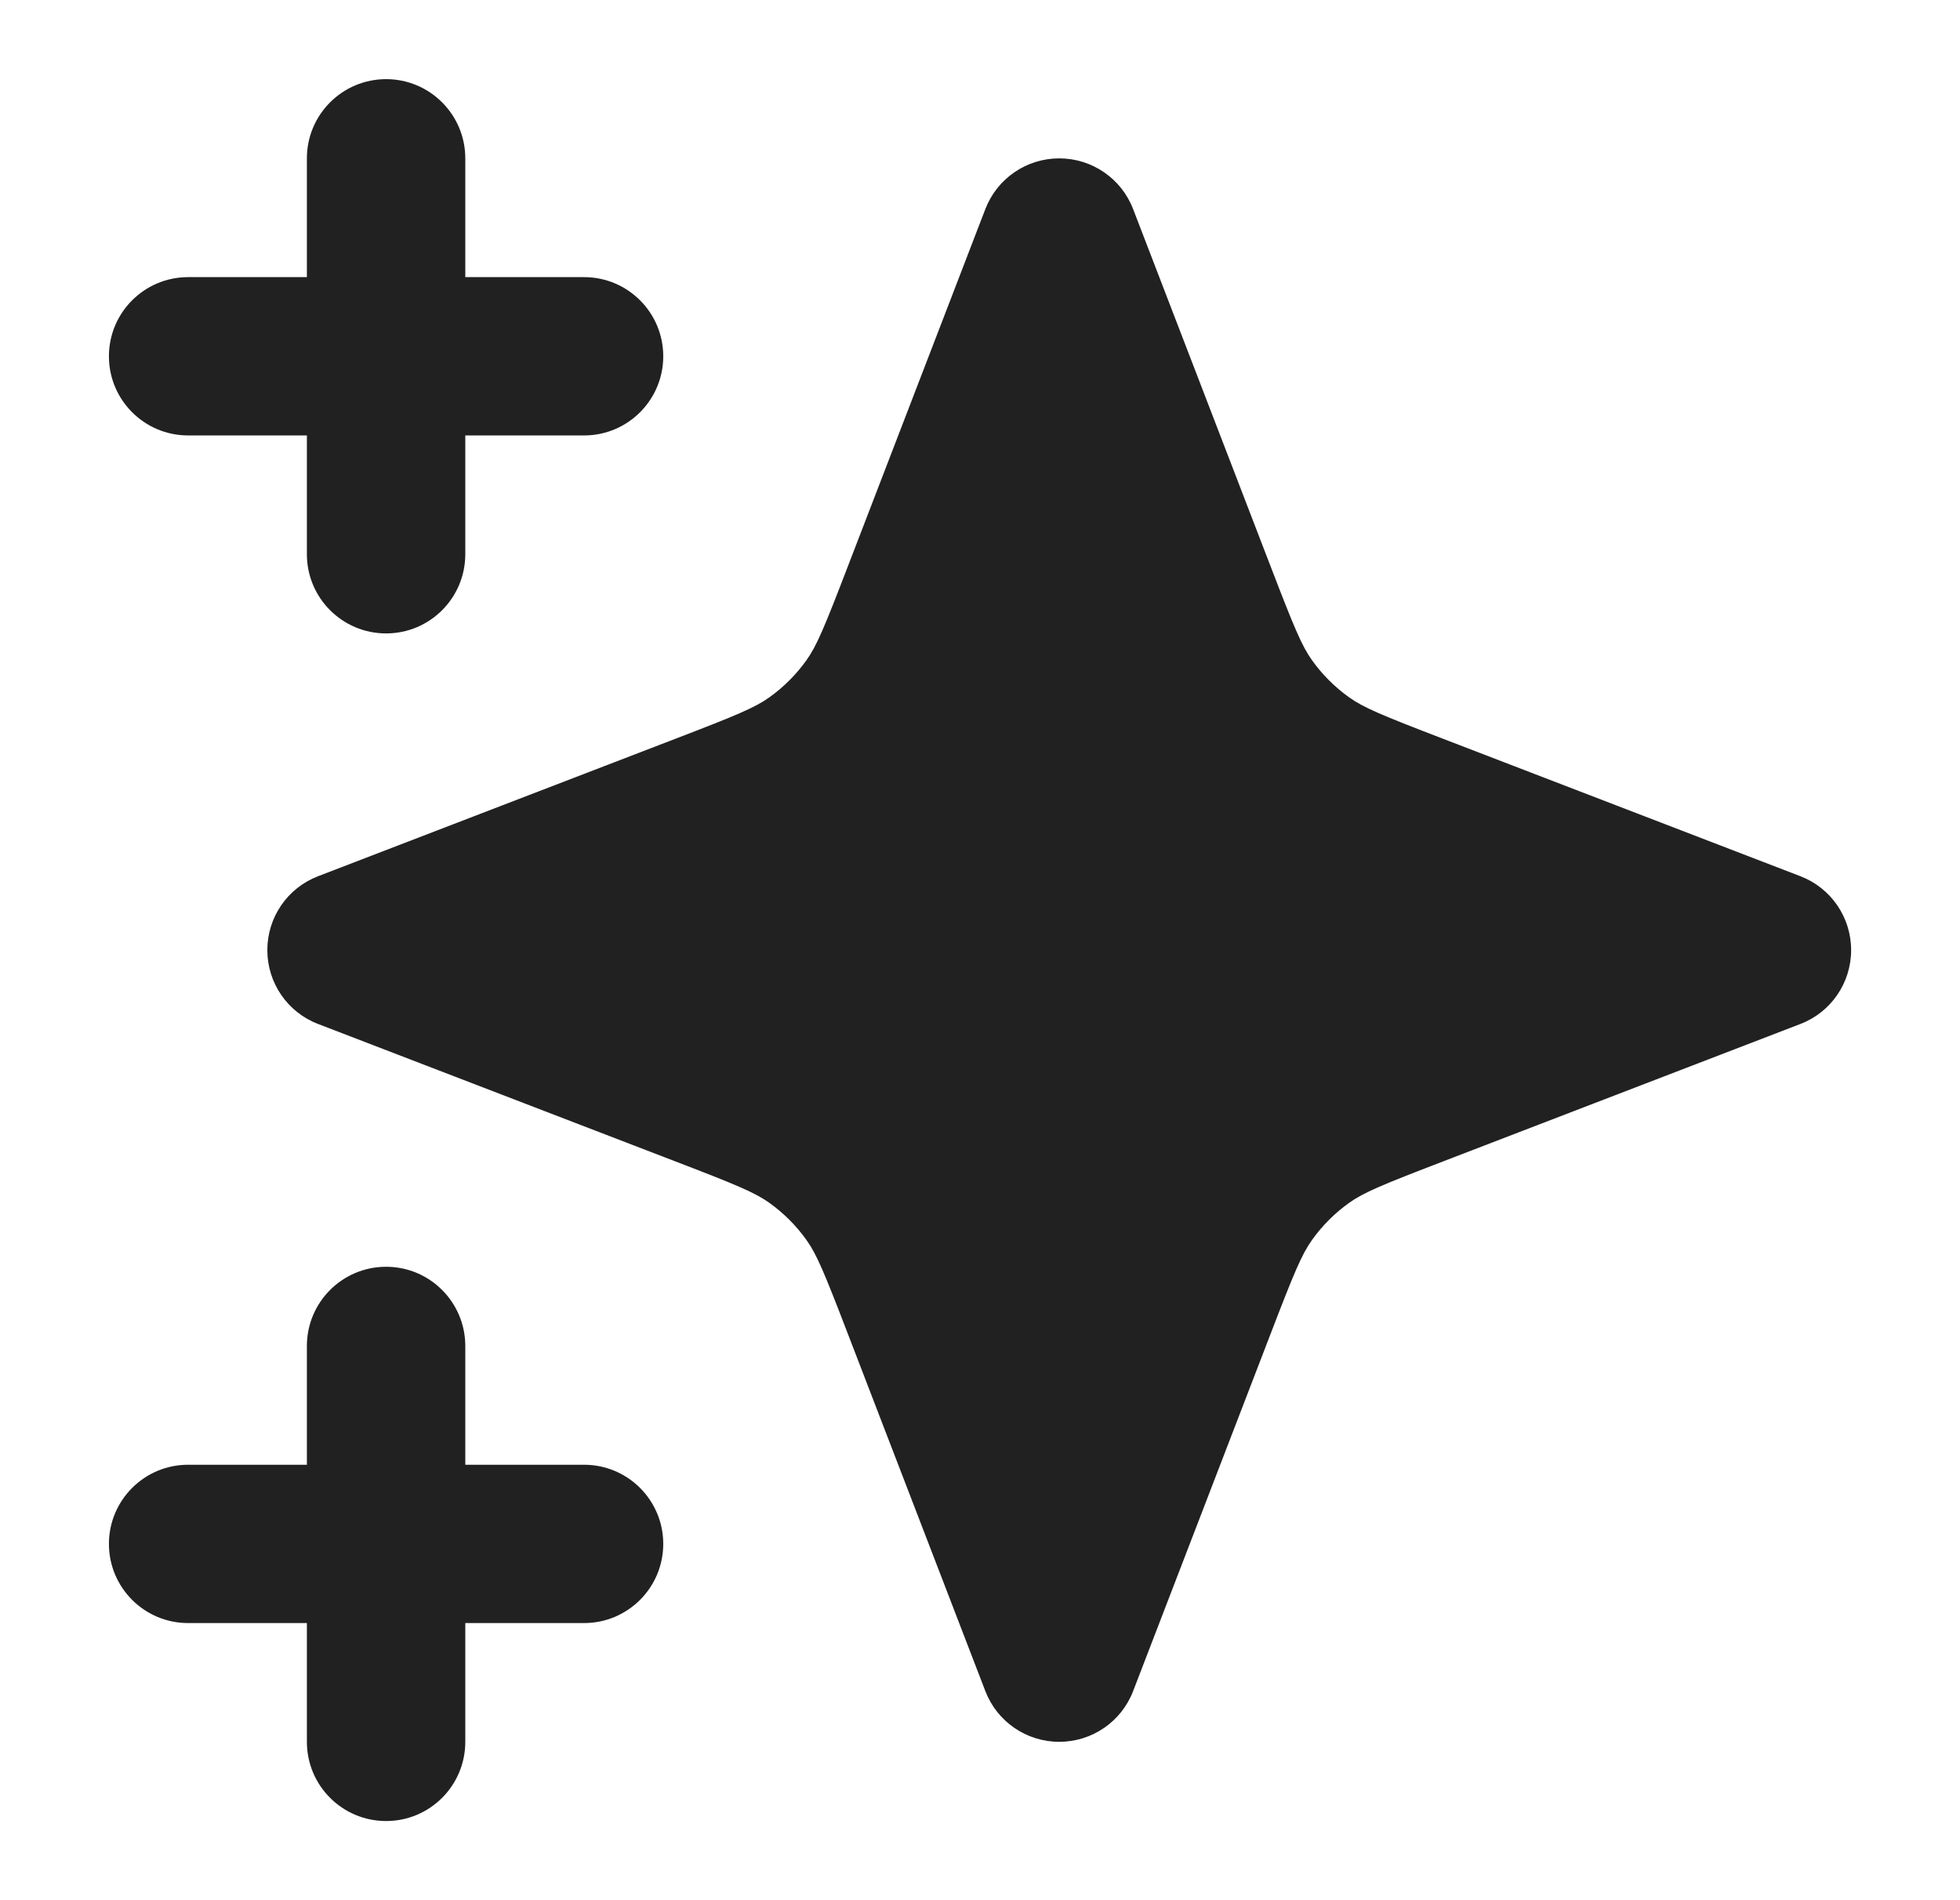
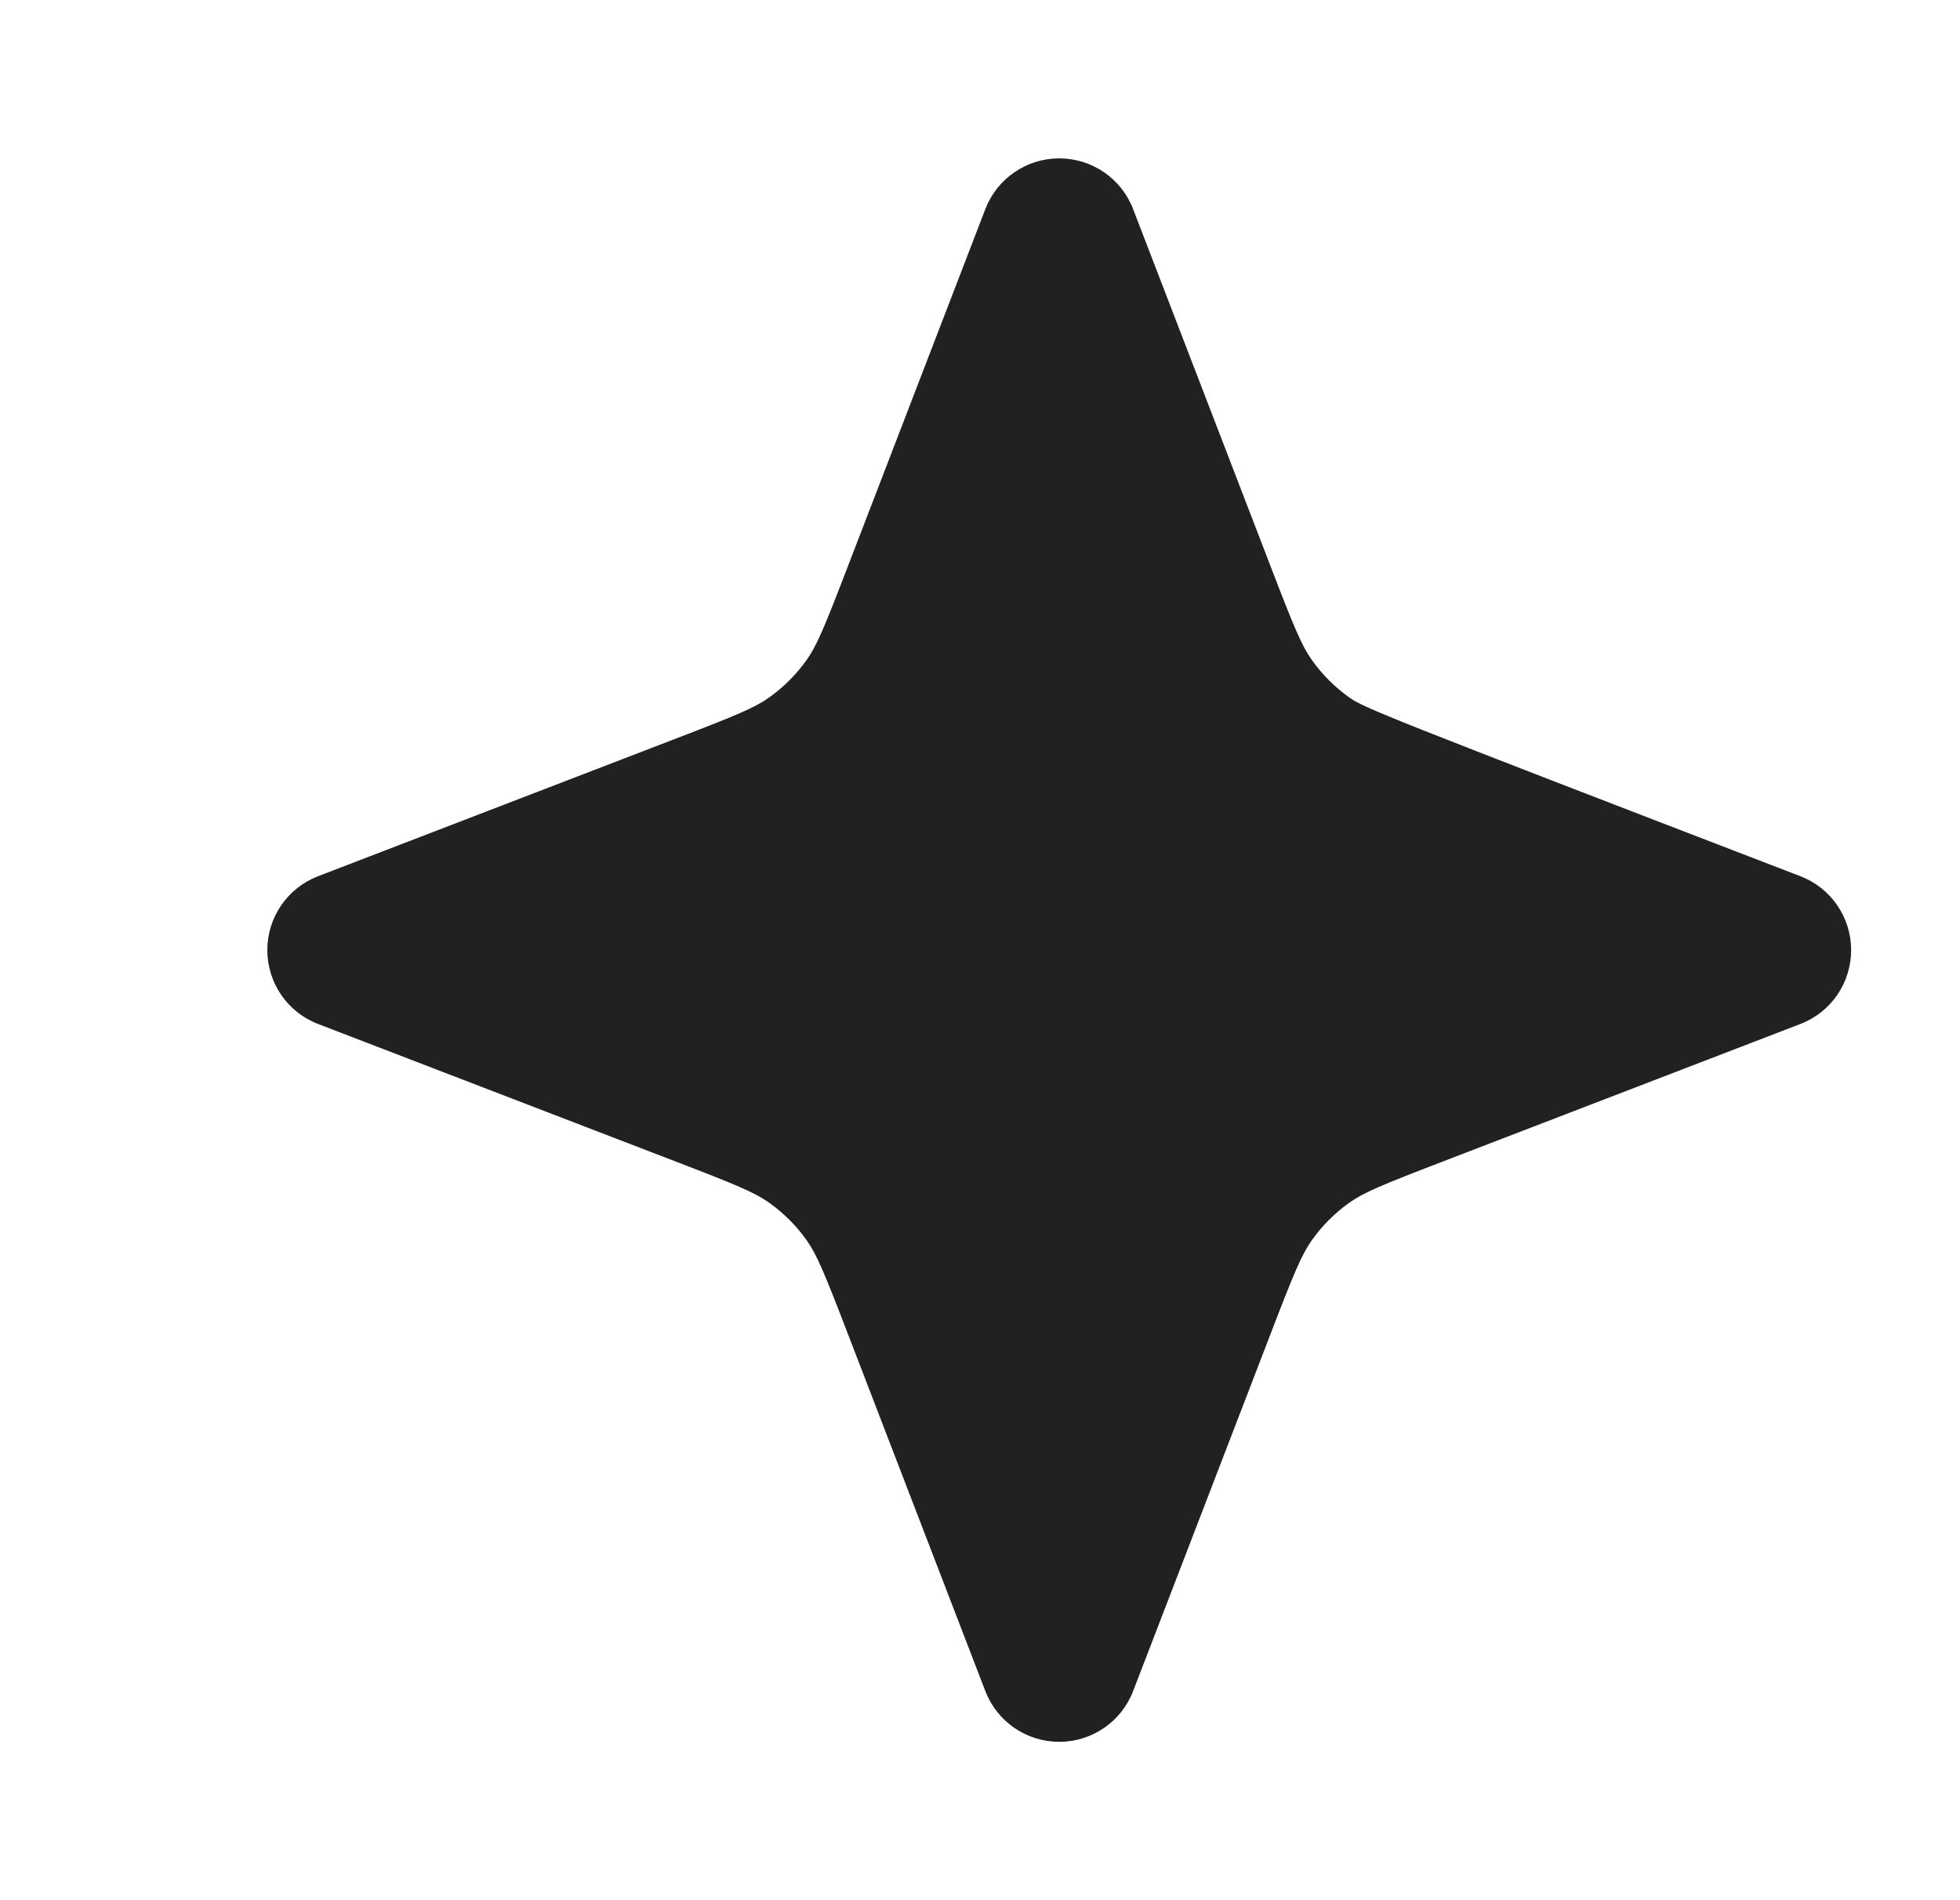
<svg xmlns="http://www.w3.org/2000/svg" width="33" height="32" viewBox="0 0 33 32" fill="none">
  <g id="ic_">
    <g id="Solid">
-       <path d="M7.834 2.667C7.834 1.93 7.237 1.333 6.501 1.333C5.764 1.333 5.167 1.93 5.167 2.667V4.667H3.167C2.431 4.667 1.834 5.264 1.834 6C1.834 6.736 2.431 7.333 3.167 7.333H5.167V9.333C5.167 10.07 5.764 10.667 6.501 10.667C7.237 10.667 7.834 10.07 7.834 9.333V7.333H9.834C10.57 7.333 11.167 6.736 11.167 6C11.167 5.264 10.57 4.667 9.834 4.667H7.834V2.667Z" fill="black" fill-opacity="0.87" />
-       <path d="M7.834 22.667C7.834 21.93 7.237 21.333 6.501 21.333C5.764 21.333 5.167 21.93 5.167 22.667V24.667H3.167C2.431 24.667 1.834 25.264 1.834 26C1.834 26.736 2.431 27.333 3.167 27.333H5.167V29.333C5.167 30.07 5.764 30.667 6.501 30.667C7.237 30.667 7.834 30.07 7.834 29.333V27.333H9.834C10.57 27.333 11.167 26.736 11.167 26C11.167 25.264 10.57 24.667 9.834 24.667H7.834V22.667Z" fill="black" fill-opacity="0.87" />
-       <path d="M19.078 3.521C18.88 3.006 18.386 2.667 17.834 2.667C17.282 2.667 16.788 3.006 16.59 3.521L14.277 9.533C13.877 10.575 13.751 10.875 13.579 11.117C13.406 11.36 13.194 11.572 12.951 11.745C12.709 11.917 12.409 12.043 11.367 12.443L5.355 14.756C4.84 14.954 4.501 15.448 4.501 16C4.501 16.552 4.84 17.047 5.355 17.244L11.367 19.557C12.409 19.957 12.709 20.083 12.951 20.255C13.194 20.428 13.406 20.64 13.579 20.883C13.751 21.125 13.877 21.425 14.277 22.467L16.59 28.479C16.788 28.994 17.282 29.333 17.834 29.333C18.386 29.333 18.88 28.994 19.078 28.479L21.391 22.467C21.791 21.425 21.917 21.125 22.089 20.883C22.262 20.64 22.474 20.428 22.717 20.255C22.959 20.083 23.259 19.957 24.301 19.557L30.313 17.244C30.828 17.047 31.167 16.552 31.167 16C31.167 15.448 30.828 14.954 30.313 14.756L24.301 12.443C23.259 12.043 22.959 11.917 22.717 11.745C22.474 11.572 22.262 11.36 22.089 11.117C21.917 10.875 21.791 10.575 21.391 9.533L19.078 3.521Z" fill="black" fill-opacity="0.87" />
+       <path d="M19.078 3.521C18.88 3.006 18.386 2.667 17.834 2.667C17.282 2.667 16.788 3.006 16.59 3.521L14.277 9.533C13.877 10.575 13.751 10.875 13.579 11.117C13.406 11.36 13.194 11.572 12.951 11.745C12.709 11.917 12.409 12.043 11.367 12.443L5.355 14.756C4.84 14.954 4.501 15.448 4.501 16C4.501 16.552 4.84 17.047 5.355 17.244L11.367 19.557C12.409 19.957 12.709 20.083 12.951 20.255C13.194 20.428 13.406 20.64 13.579 20.883C13.751 21.125 13.877 21.425 14.277 22.467L16.59 28.479C16.788 28.994 17.282 29.333 17.834 29.333C18.386 29.333 18.88 28.994 19.078 28.479L21.391 22.467C21.791 21.425 21.917 21.125 22.089 20.883C22.262 20.64 22.474 20.428 22.717 20.255C22.959 20.083 23.259 19.957 24.301 19.557L30.313 17.244C30.828 17.047 31.167 16.552 31.167 16C31.167 15.448 30.828 14.954 30.313 14.756C23.259 12.043 22.959 11.917 22.717 11.745C22.474 11.572 22.262 11.36 22.089 11.117C21.917 10.875 21.791 10.575 21.391 9.533L19.078 3.521Z" fill="black" fill-opacity="0.87" />
    </g>
  </g>
</svg>